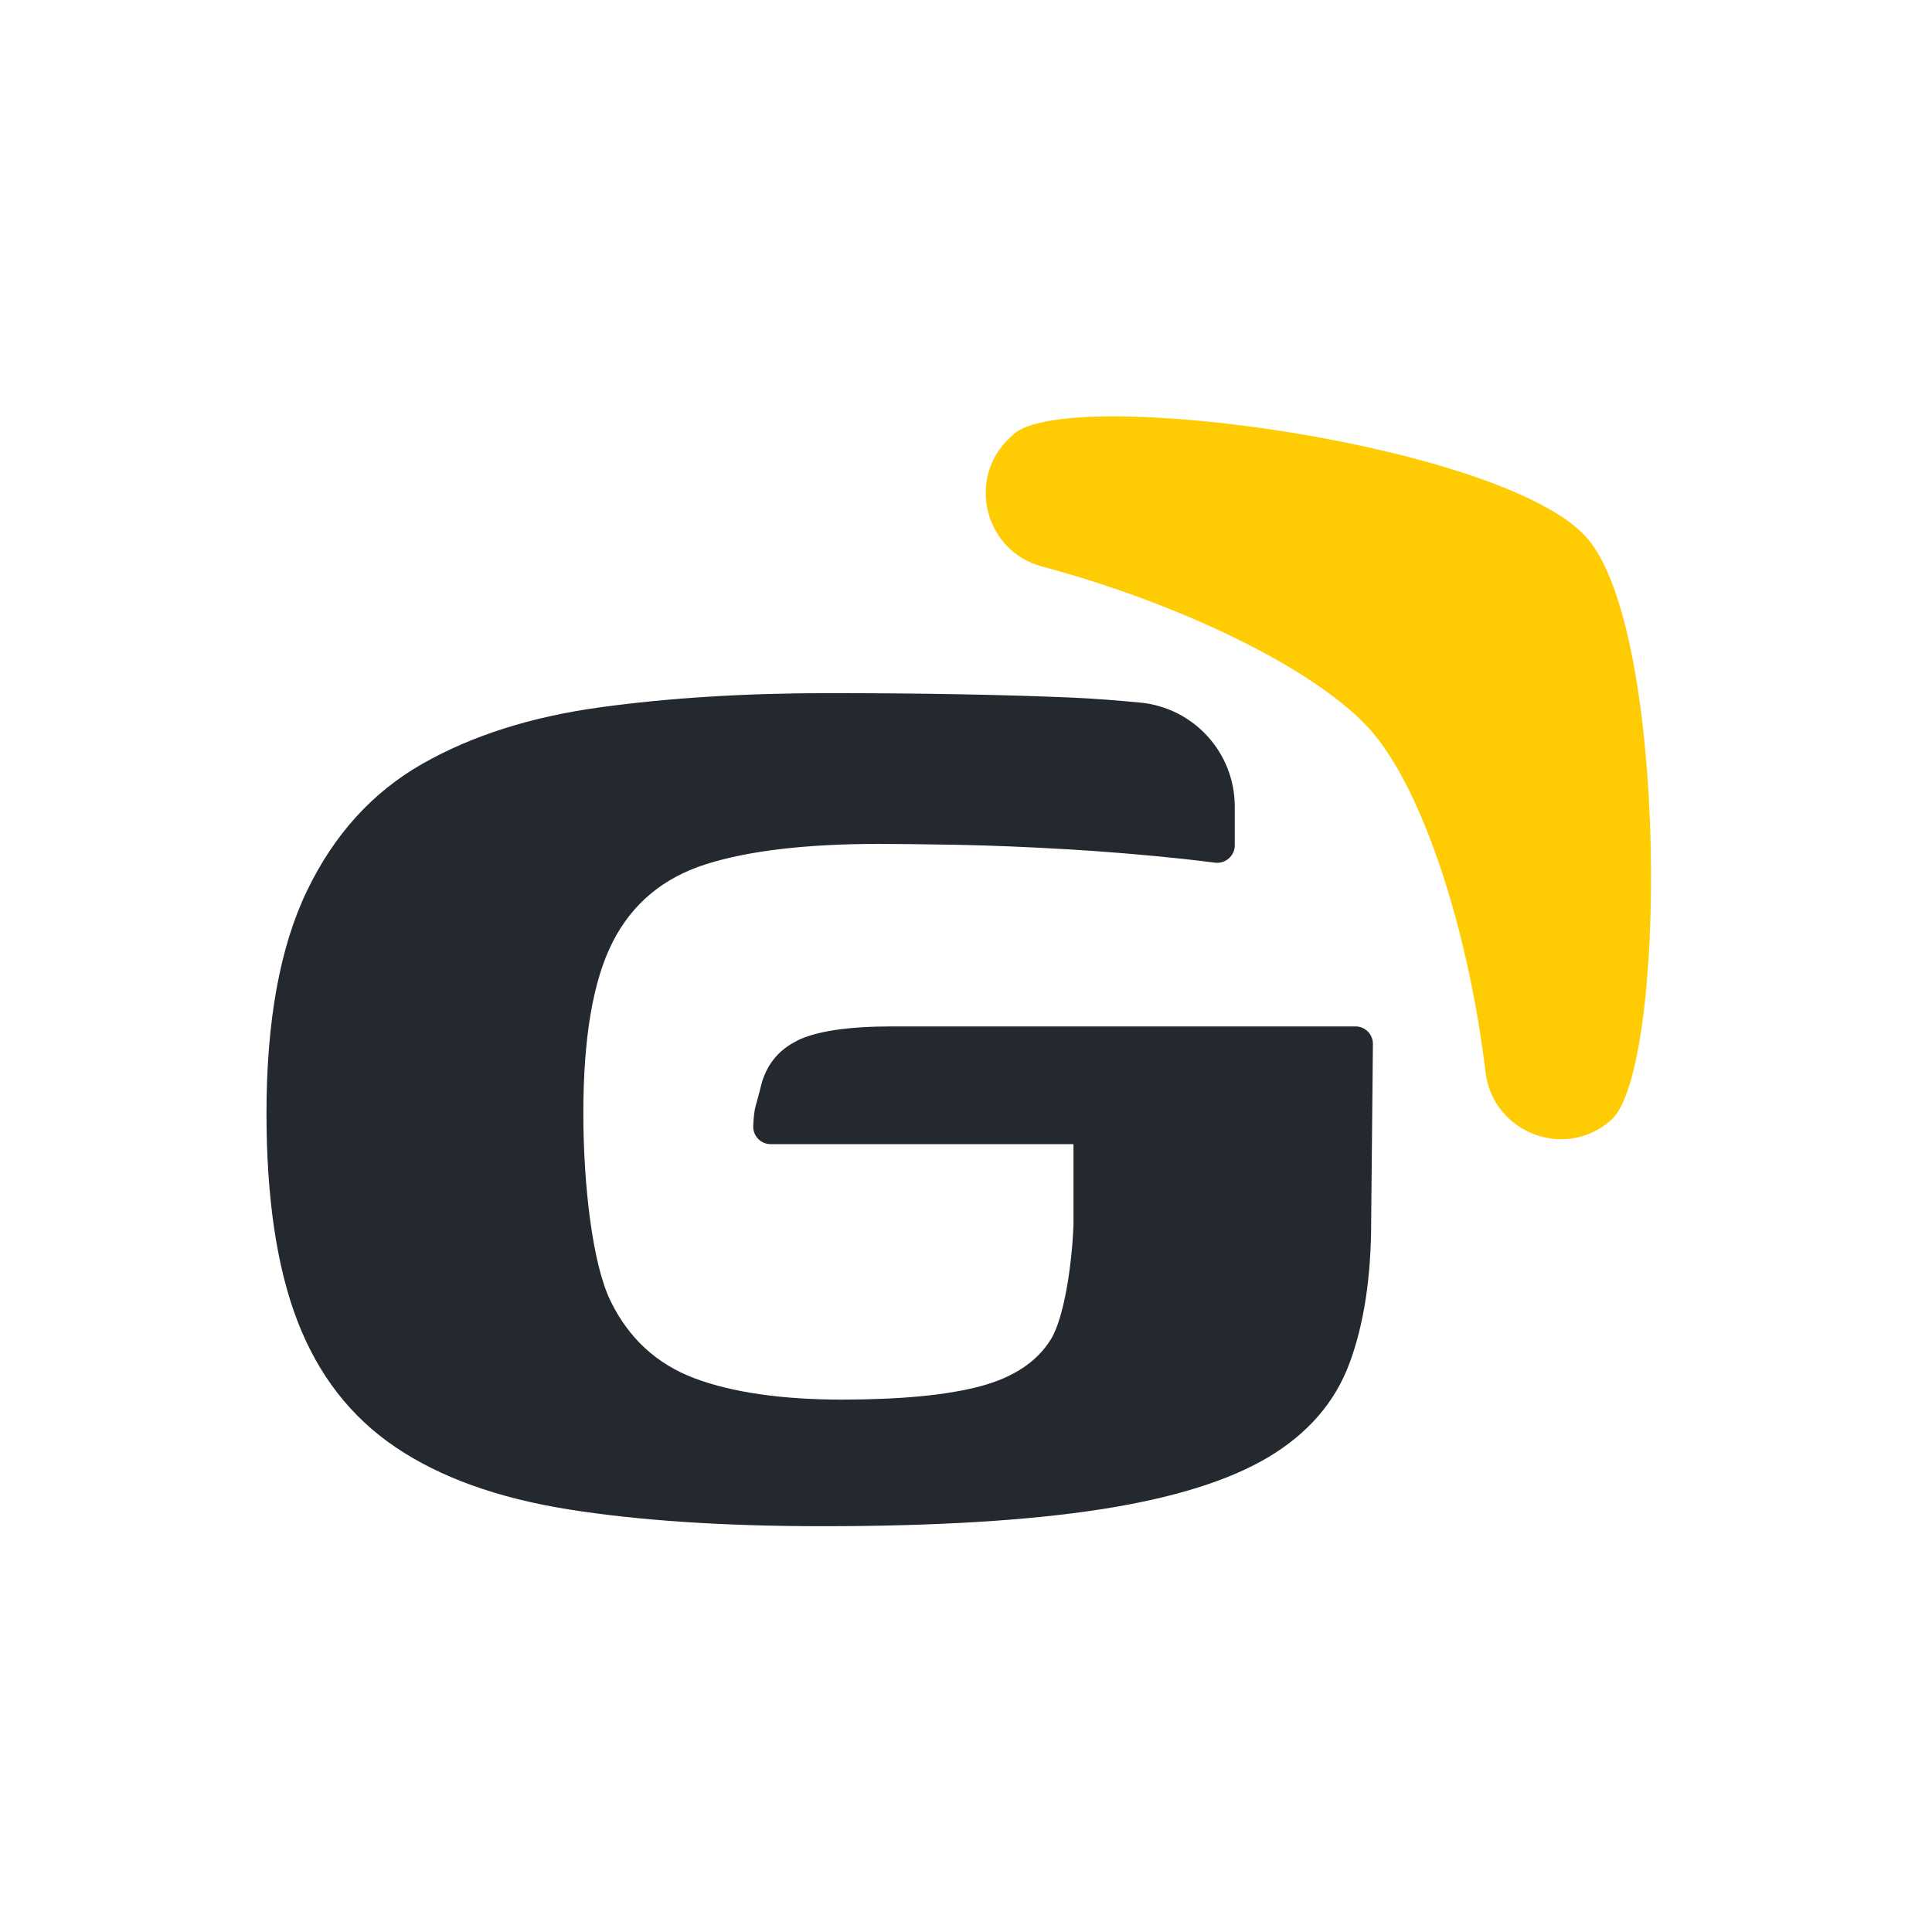
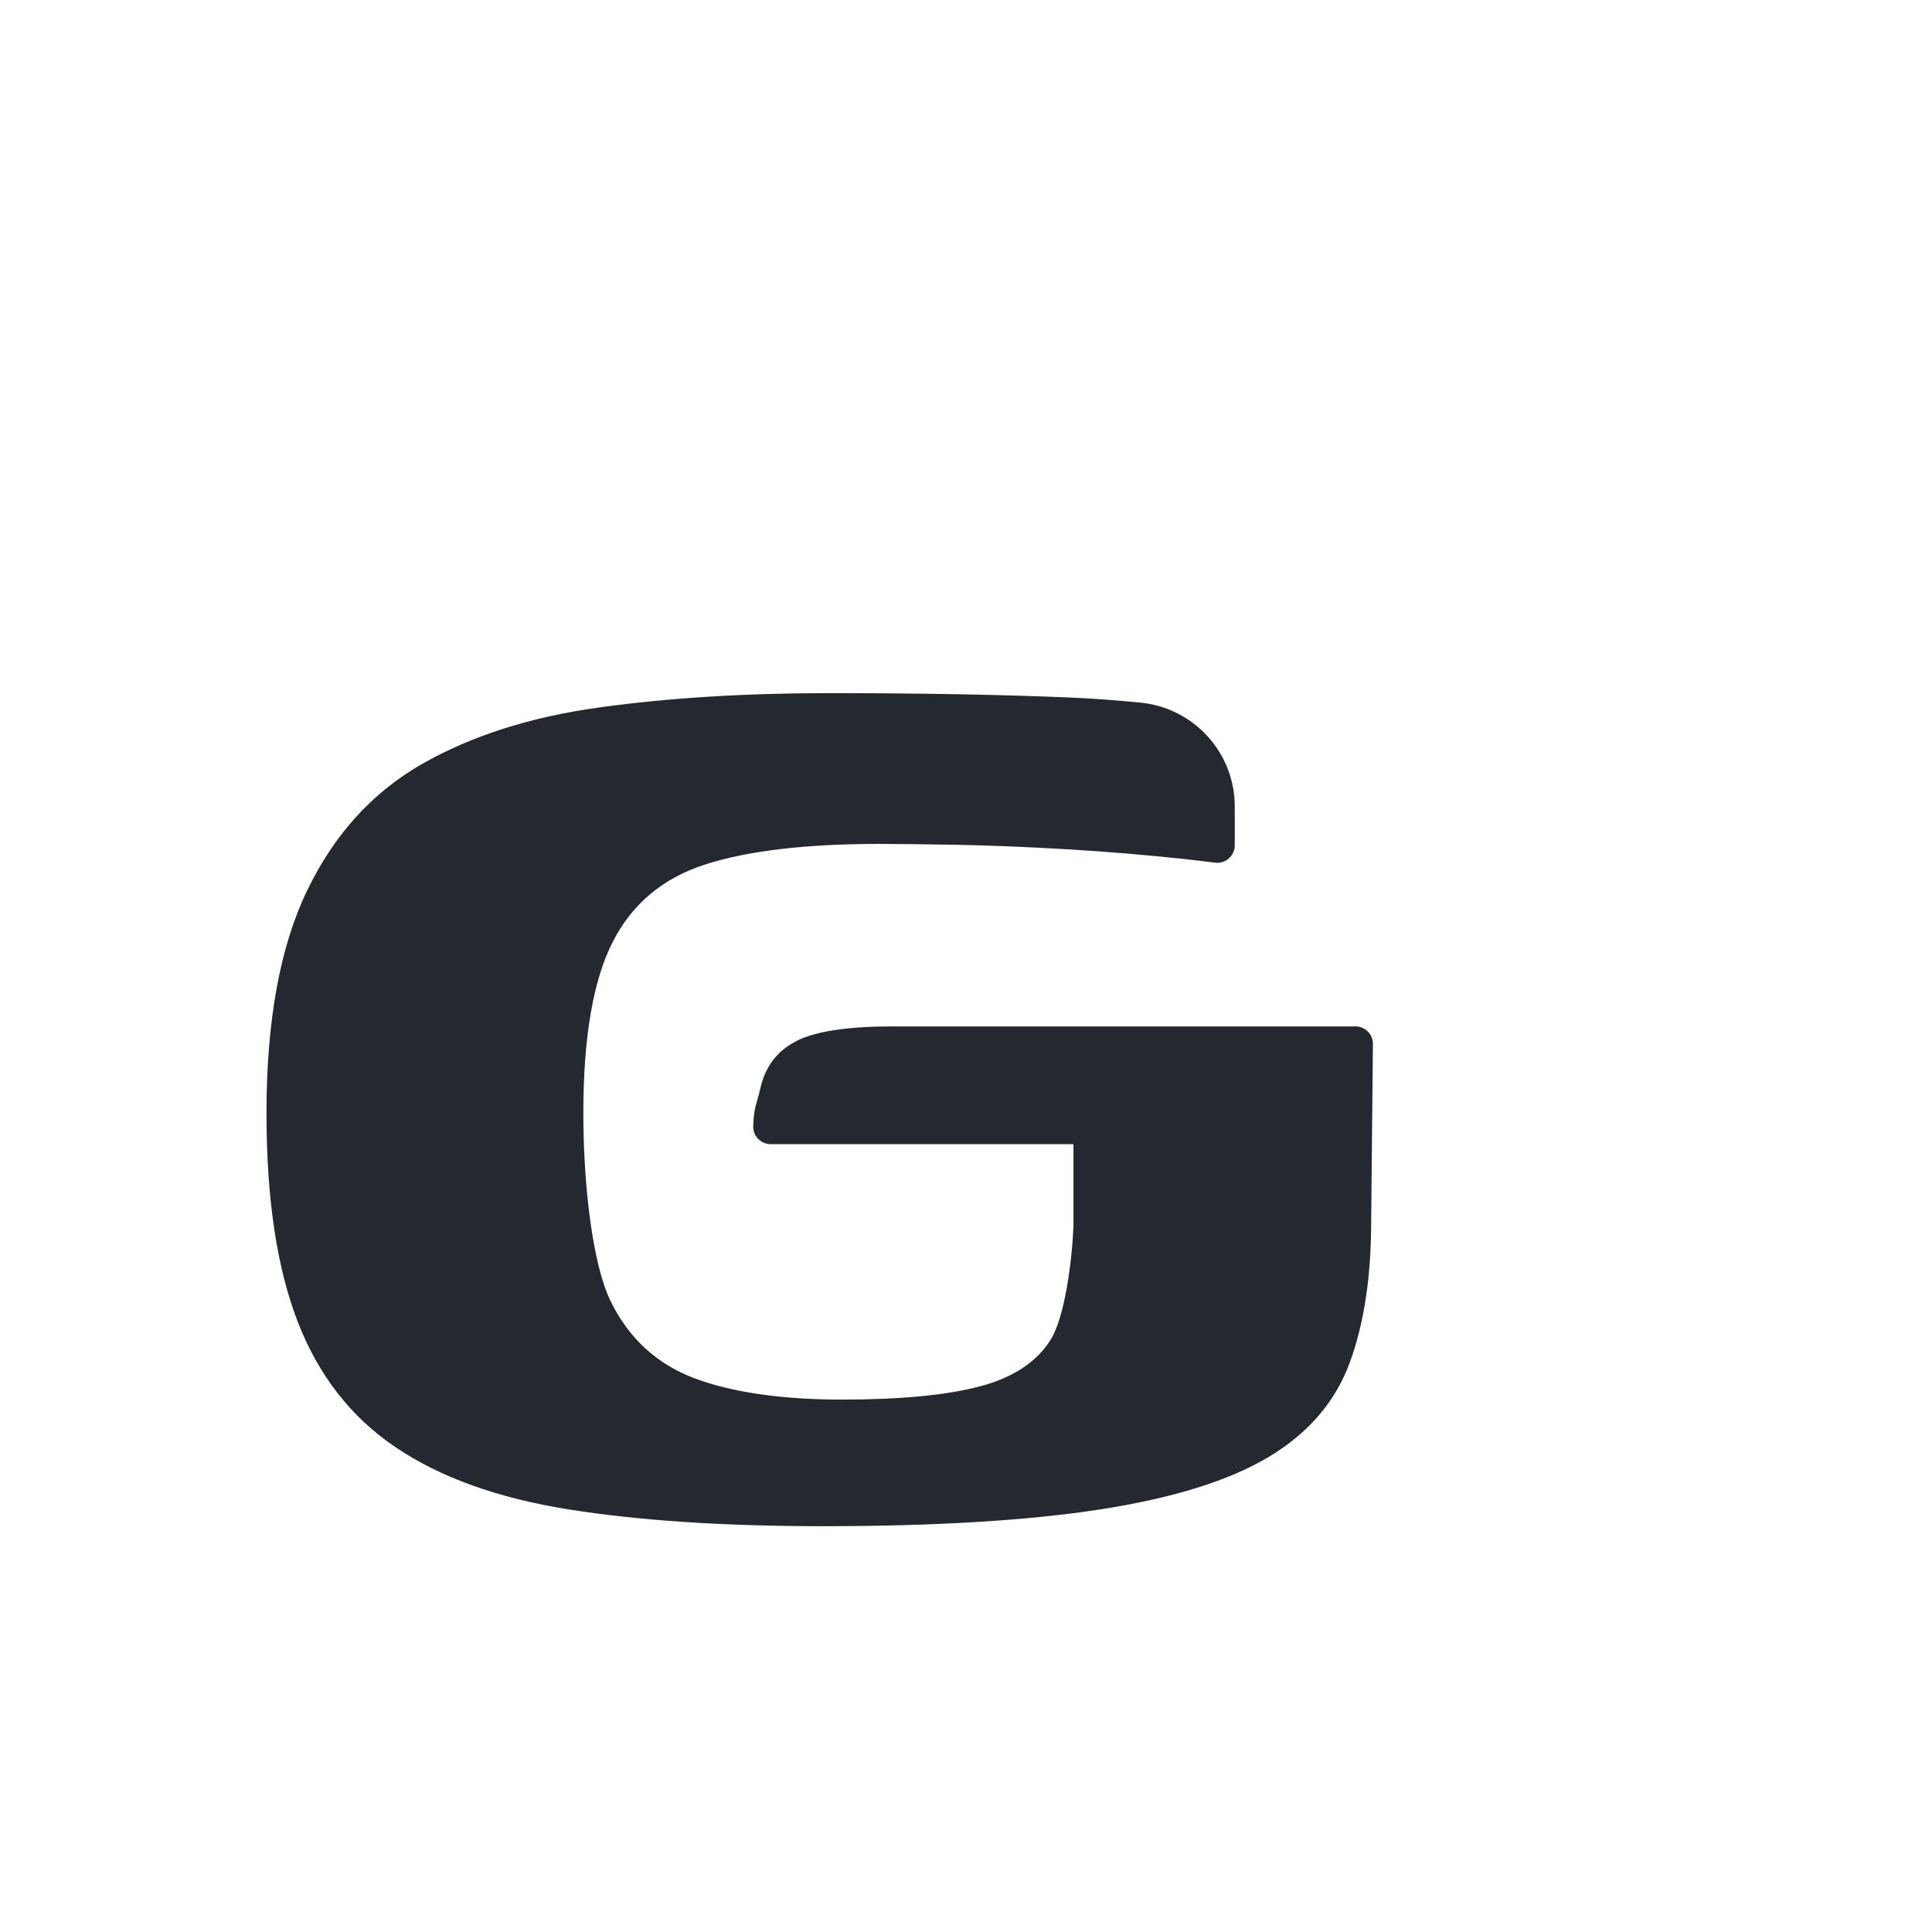
<svg xmlns="http://www.w3.org/2000/svg" width="512" height="512" viewBox="0 0 512 512" fill="none">
-   <path d="M363.428 193.747C377.207 209.577 389.212 246.791 393.682 284.143C395.595 300.065 414.513 307.531 426.702 297.069C426.771 297 426.864 296.931 426.933 296.862C441.841 283.889 442.187 167.409 420.619 142.615C399.051 117.822 283.654 102.015 268.723 114.987C268.377 115.287 268.032 115.61 267.686 115.932C256.072 126.67 260.842 146.026 276.143 150.127C313.287 160.059 349.487 177.732 363.428 193.747Z" fill="#FFCC04" />
  <path d="M211.296 275.788C206.134 278.3 202.885 282.448 201.549 288.231C200.466 292.932 199.82 293.07 199.613 298.439C199.521 301.043 201.618 303.209 204.222 303.209H284.479V324.638C284.133 334.339 282.151 348.994 278.488 354.939C274.824 360.884 268.579 365.032 259.754 367.382C250.929 369.733 238.693 370.908 223.024 370.908C207.355 370.908 194.037 369.018 184.059 365.262C174.082 361.507 166.639 354.686 161.823 344.824C156.984 334.962 154.588 313.832 154.588 295.029C154.588 274.982 157.169 259.889 162.33 249.704C167.492 239.519 175.741 232.63 187.055 229.035C198.369 225.441 213.692 223.643 233.025 223.643C237.679 223.643 244.431 223.735 253.256 223.874C262.081 224.035 271.828 224.427 282.474 225.049C293.12 225.671 303.535 226.547 313.697 227.63C316.577 227.952 319.342 228.275 322.015 228.62C324.688 228.966 327.223 226.846 327.223 224.058V213.735C327.223 199.495 316.393 187.582 302.221 186.199C296.207 185.623 289.825 185.116 283.972 184.863C265.307 184.079 243.832 183.688 219.522 183.688C197.539 183.688 177.377 184.932 159.058 187.443C140.739 189.955 125.001 194.955 111.844 202.467C98.687 209.979 88.525 221.178 81.359 236.063C74.193 250.949 70.621 270.581 70.621 295.006C70.621 317.564 73.363 335.952 78.87 350.193C84.377 364.456 93.018 375.562 104.839 383.535C116.66 391.531 131.891 396.992 150.556 399.988C169.197 402.96 191.686 404.458 218.001 404.458C247.979 404.458 272.543 402.96 291.691 399.988C310.839 397.015 325.656 392.407 336.163 386.139C346.647 379.871 353.814 371.576 357.639 361.253C361.464 350.93 363.376 338.395 363.376 323.671L363.837 276.664C363.86 274.106 361.786 272.009 359.229 272.009H236.481C224.822 272.009 216.411 273.254 211.25 275.765L211.296 275.788Z" fill="#24292F" />
</svg>